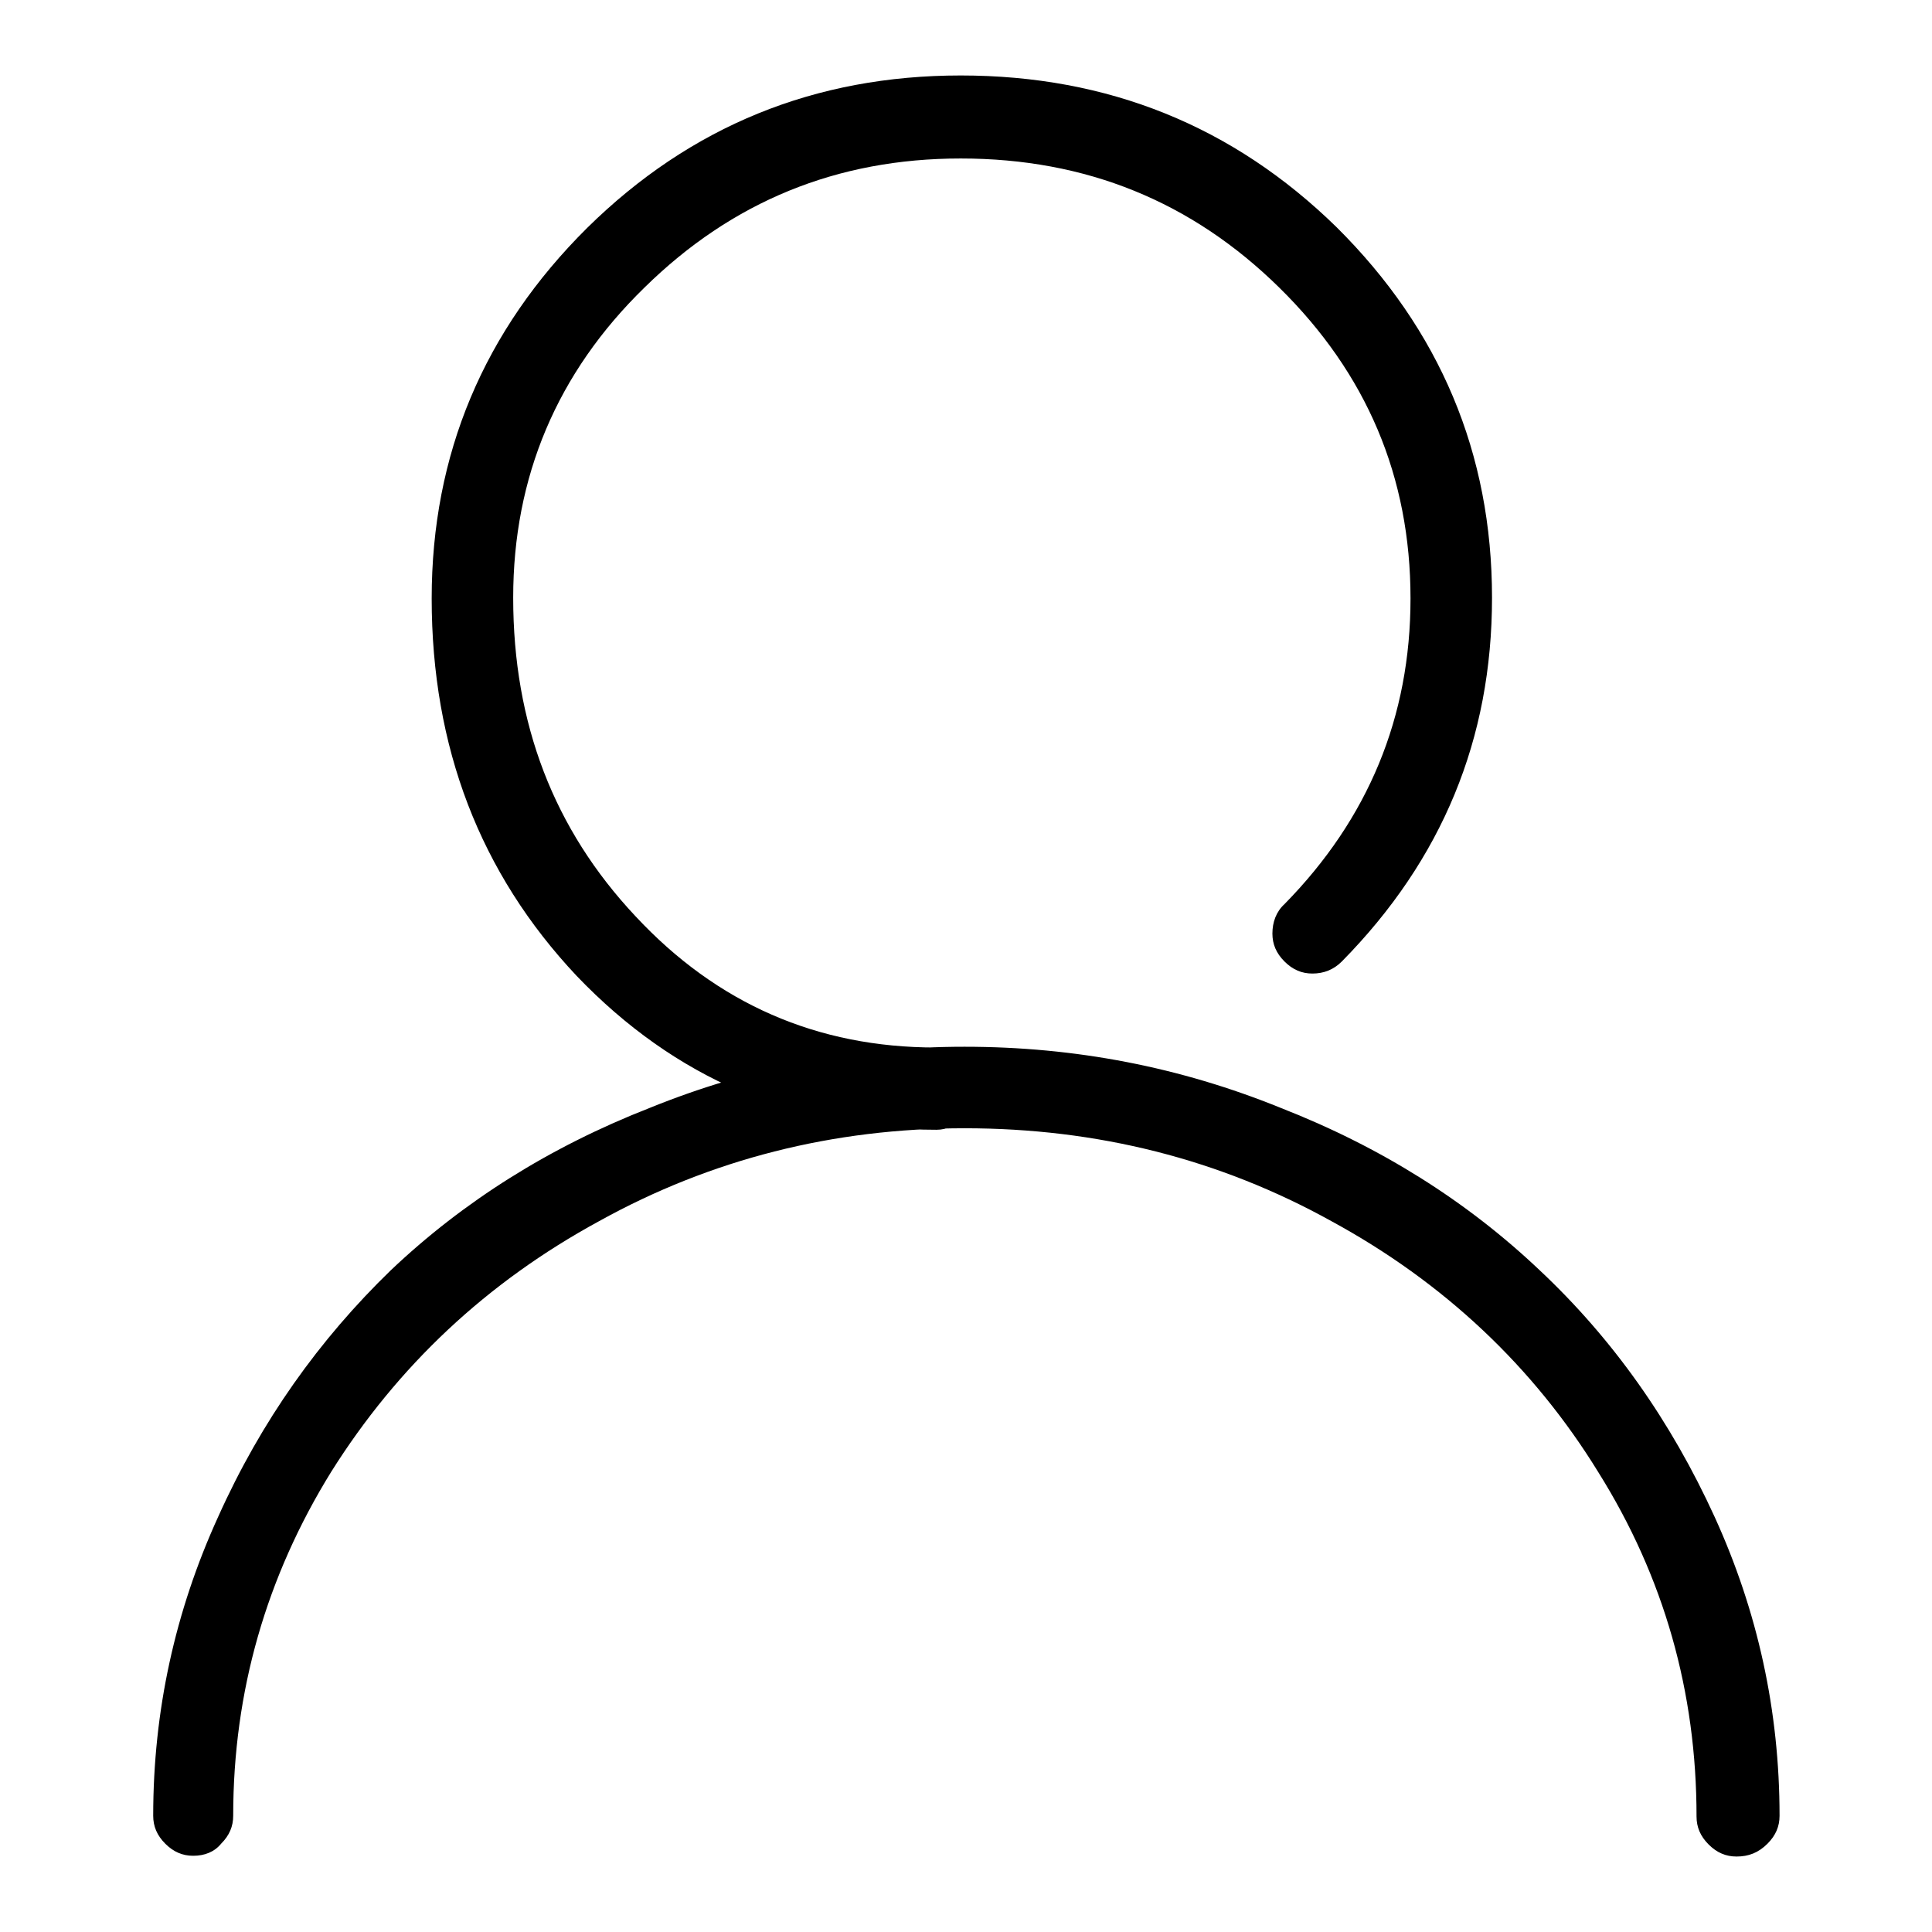
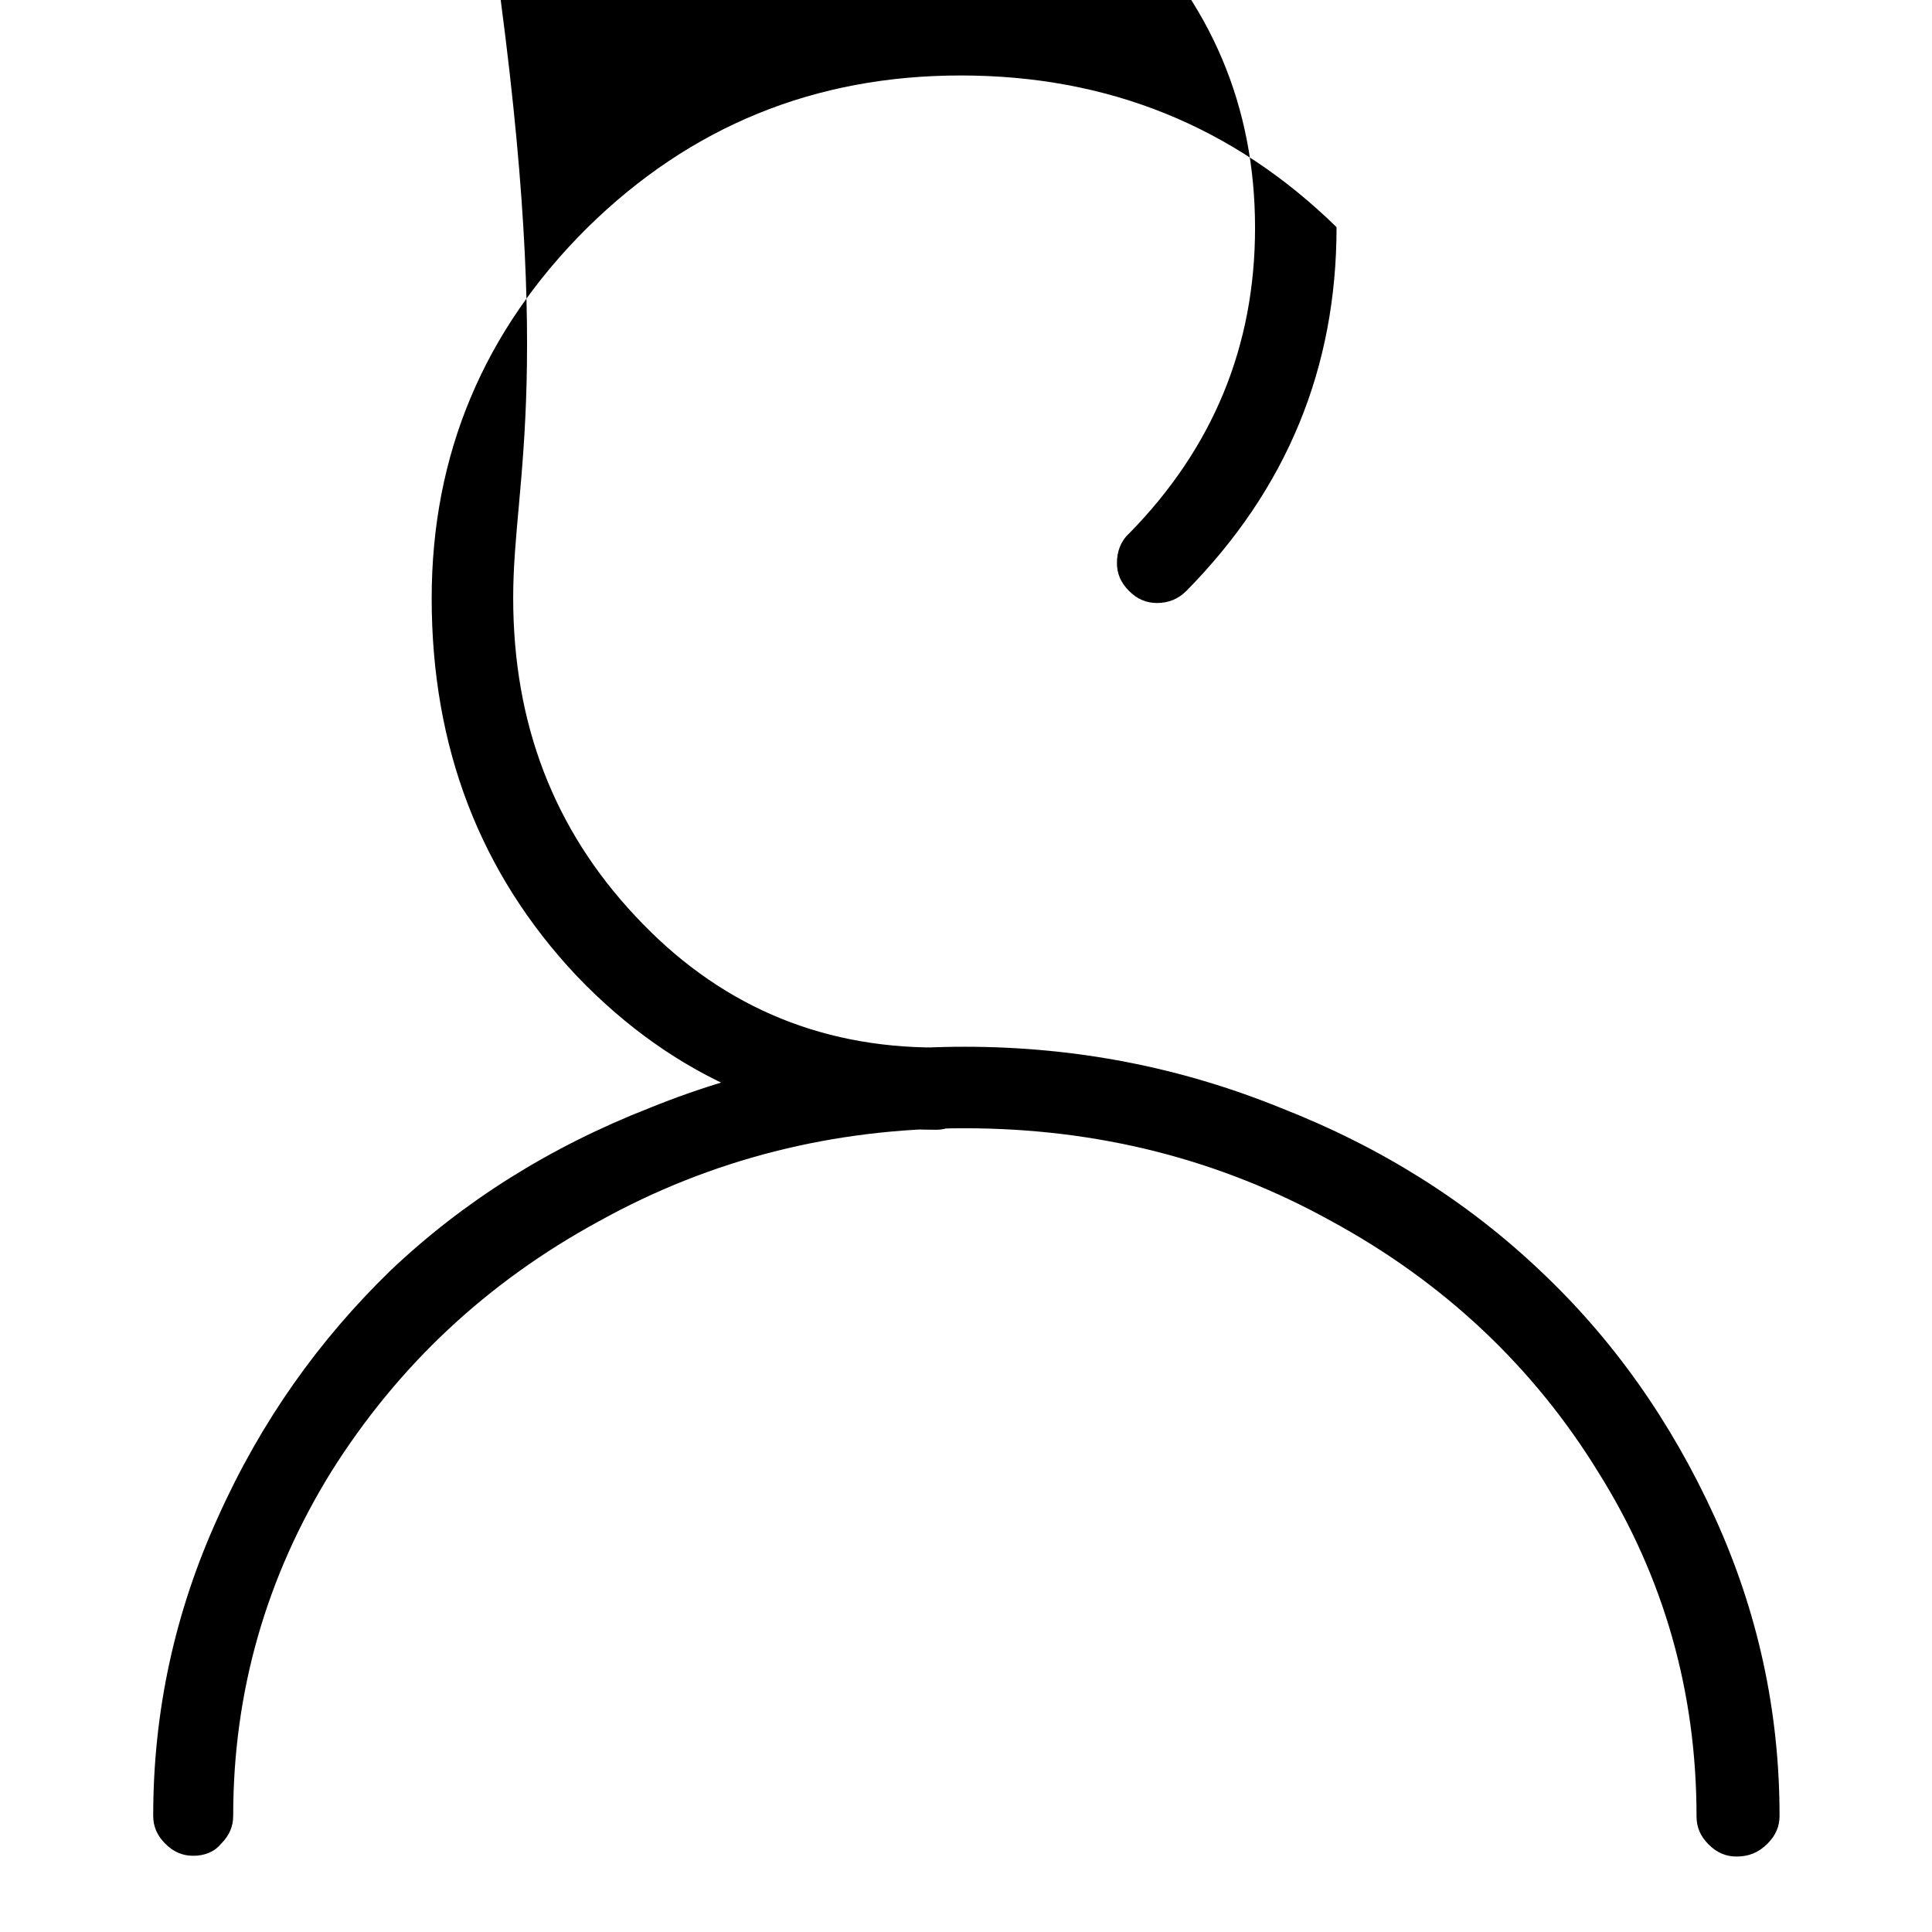
<svg xmlns="http://www.w3.org/2000/svg" version="1.1" x="0px" y="0px" viewBox="0 0 256 256" enable-background="new 0 0 256 256" xml:space="preserve">
  <g>
-     <path fill="#000000" d="M124.1,149.7c-18.8,0-34.7-6.8-47.7-20.4c-12.8-13.6-19.2-30.3-19.2-50c0-19.1,6.9-35.5,20.6-49.1 C91.5,16.7,108,10,127.3,10c19.5,0,36.1,6.7,49.8,20.1c13.7,13.6,20.6,30,20.6,49.1c0,18.7-6.6,34.7-19.9,48.2 c-1.1,1.1-2.4,1.6-3.9,1.6c-1.4,0-2.6-0.5-3.7-1.6c-1.1-1.1-1.6-2.3-1.6-3.7c0-1.5,0.5-2.9,1.6-3.9c11.1-11.3,16.7-24.8,16.7-40.5 c0-16.1-5.8-29.8-17.4-41.2c-11.6-11.4-25.6-17.1-42.2-17.1c-16.4,0-30.3,5.7-41.9,17.1C73.8,49.4,68,63.2,68,79.2 c0,16.7,5.4,30.7,16.2,42.2c10.8,11.6,24.1,17.4,39.8,17.4c1.4,0,2.6,0.5,3.7,1.6c1.1,1.1,1.6,2.4,1.6,3.9c0,1.4-0.5,2.6-1.6,3.7 C126.7,149.1,125.5,149.7,124.1,149.7L124.1,149.7z M230.1,246c-1.4,0-2.6-0.5-3.7-1.6c-1.1-1.1-1.6-2.3-1.6-3.7 c0-16.5-4.3-31.7-13-45.6c-8.6-14-20.5-25.2-35.4-33.3c-14.8-8.2-31-12.3-48.6-12.3c-17.4,0-33.6,4.1-48.4,12.3 C64.5,169.9,52.7,181,43.9,195c-8.6,13.9-13,29.1-13,45.6c0,1.4-0.5,2.6-1.6,3.7c-0.9,1.1-2.2,1.6-3.7,1.6c-1.4,0-2.6-0.5-3.7-1.6 c-1.1-1.1-1.6-2.3-1.6-3.7c0-13.9,2.9-27.1,8.6-39.6c5.7-12.7,13.4-23.5,22.9-32.7c9.6-9.1,21-16.3,34.3-21.5 c13.3-5.4,27.2-8.1,41.7-8.1c14.7,0,28.6,2.7,41.9,8.1c13.3,5.2,24.7,12.4,34.3,21.5c9.7,9.1,17.4,20,23.2,32.7 c5.7,12.5,8.6,25.7,8.6,39.6c0,1.4-0.5,2.6-1.6,3.7C233,245.5,231.7,246,230.1,246L230.1,246z" />
+     <path fill="#000000" d="M124.1,149.7c-18.8,0-34.7-6.8-47.7-20.4c-12.8-13.6-19.2-30.3-19.2-50c0-19.1,6.9-35.5,20.6-49.1 C91.5,16.7,108,10,127.3,10c19.5,0,36.1,6.7,49.8,20.1c0,18.7-6.6,34.7-19.9,48.2 c-1.1,1.1-2.4,1.6-3.9,1.6c-1.4,0-2.6-0.5-3.7-1.6c-1.1-1.1-1.6-2.3-1.6-3.7c0-1.5,0.5-2.9,1.6-3.9c11.1-11.3,16.7-24.8,16.7-40.5 c0-16.1-5.8-29.8-17.4-41.2c-11.6-11.4-25.6-17.1-42.2-17.1c-16.4,0-30.3,5.7-41.9,17.1C73.8,49.4,68,63.2,68,79.2 c0,16.7,5.4,30.7,16.2,42.2c10.8,11.6,24.1,17.4,39.8,17.4c1.4,0,2.6,0.5,3.7,1.6c1.1,1.1,1.6,2.4,1.6,3.9c0,1.4-0.5,2.6-1.6,3.7 C126.7,149.1,125.5,149.7,124.1,149.7L124.1,149.7z M230.1,246c-1.4,0-2.6-0.5-3.7-1.6c-1.1-1.1-1.6-2.3-1.6-3.7 c0-16.5-4.3-31.7-13-45.6c-8.6-14-20.5-25.2-35.4-33.3c-14.8-8.2-31-12.3-48.6-12.3c-17.4,0-33.6,4.1-48.4,12.3 C64.5,169.9,52.7,181,43.9,195c-8.6,13.9-13,29.1-13,45.6c0,1.4-0.5,2.6-1.6,3.7c-0.9,1.1-2.2,1.6-3.7,1.6c-1.4,0-2.6-0.5-3.7-1.6 c-1.1-1.1-1.6-2.3-1.6-3.7c0-13.9,2.9-27.1,8.6-39.6c5.7-12.7,13.4-23.5,22.9-32.7c9.6-9.1,21-16.3,34.3-21.5 c13.3-5.4,27.2-8.1,41.7-8.1c14.7,0,28.6,2.7,41.9,8.1c13.3,5.2,24.7,12.4,34.3,21.5c9.7,9.1,17.4,20,23.2,32.7 c5.7,12.5,8.6,25.7,8.6,39.6c0,1.4-0.5,2.6-1.6,3.7C233,245.5,231.7,246,230.1,246L230.1,246z" />
  </g>
</svg>